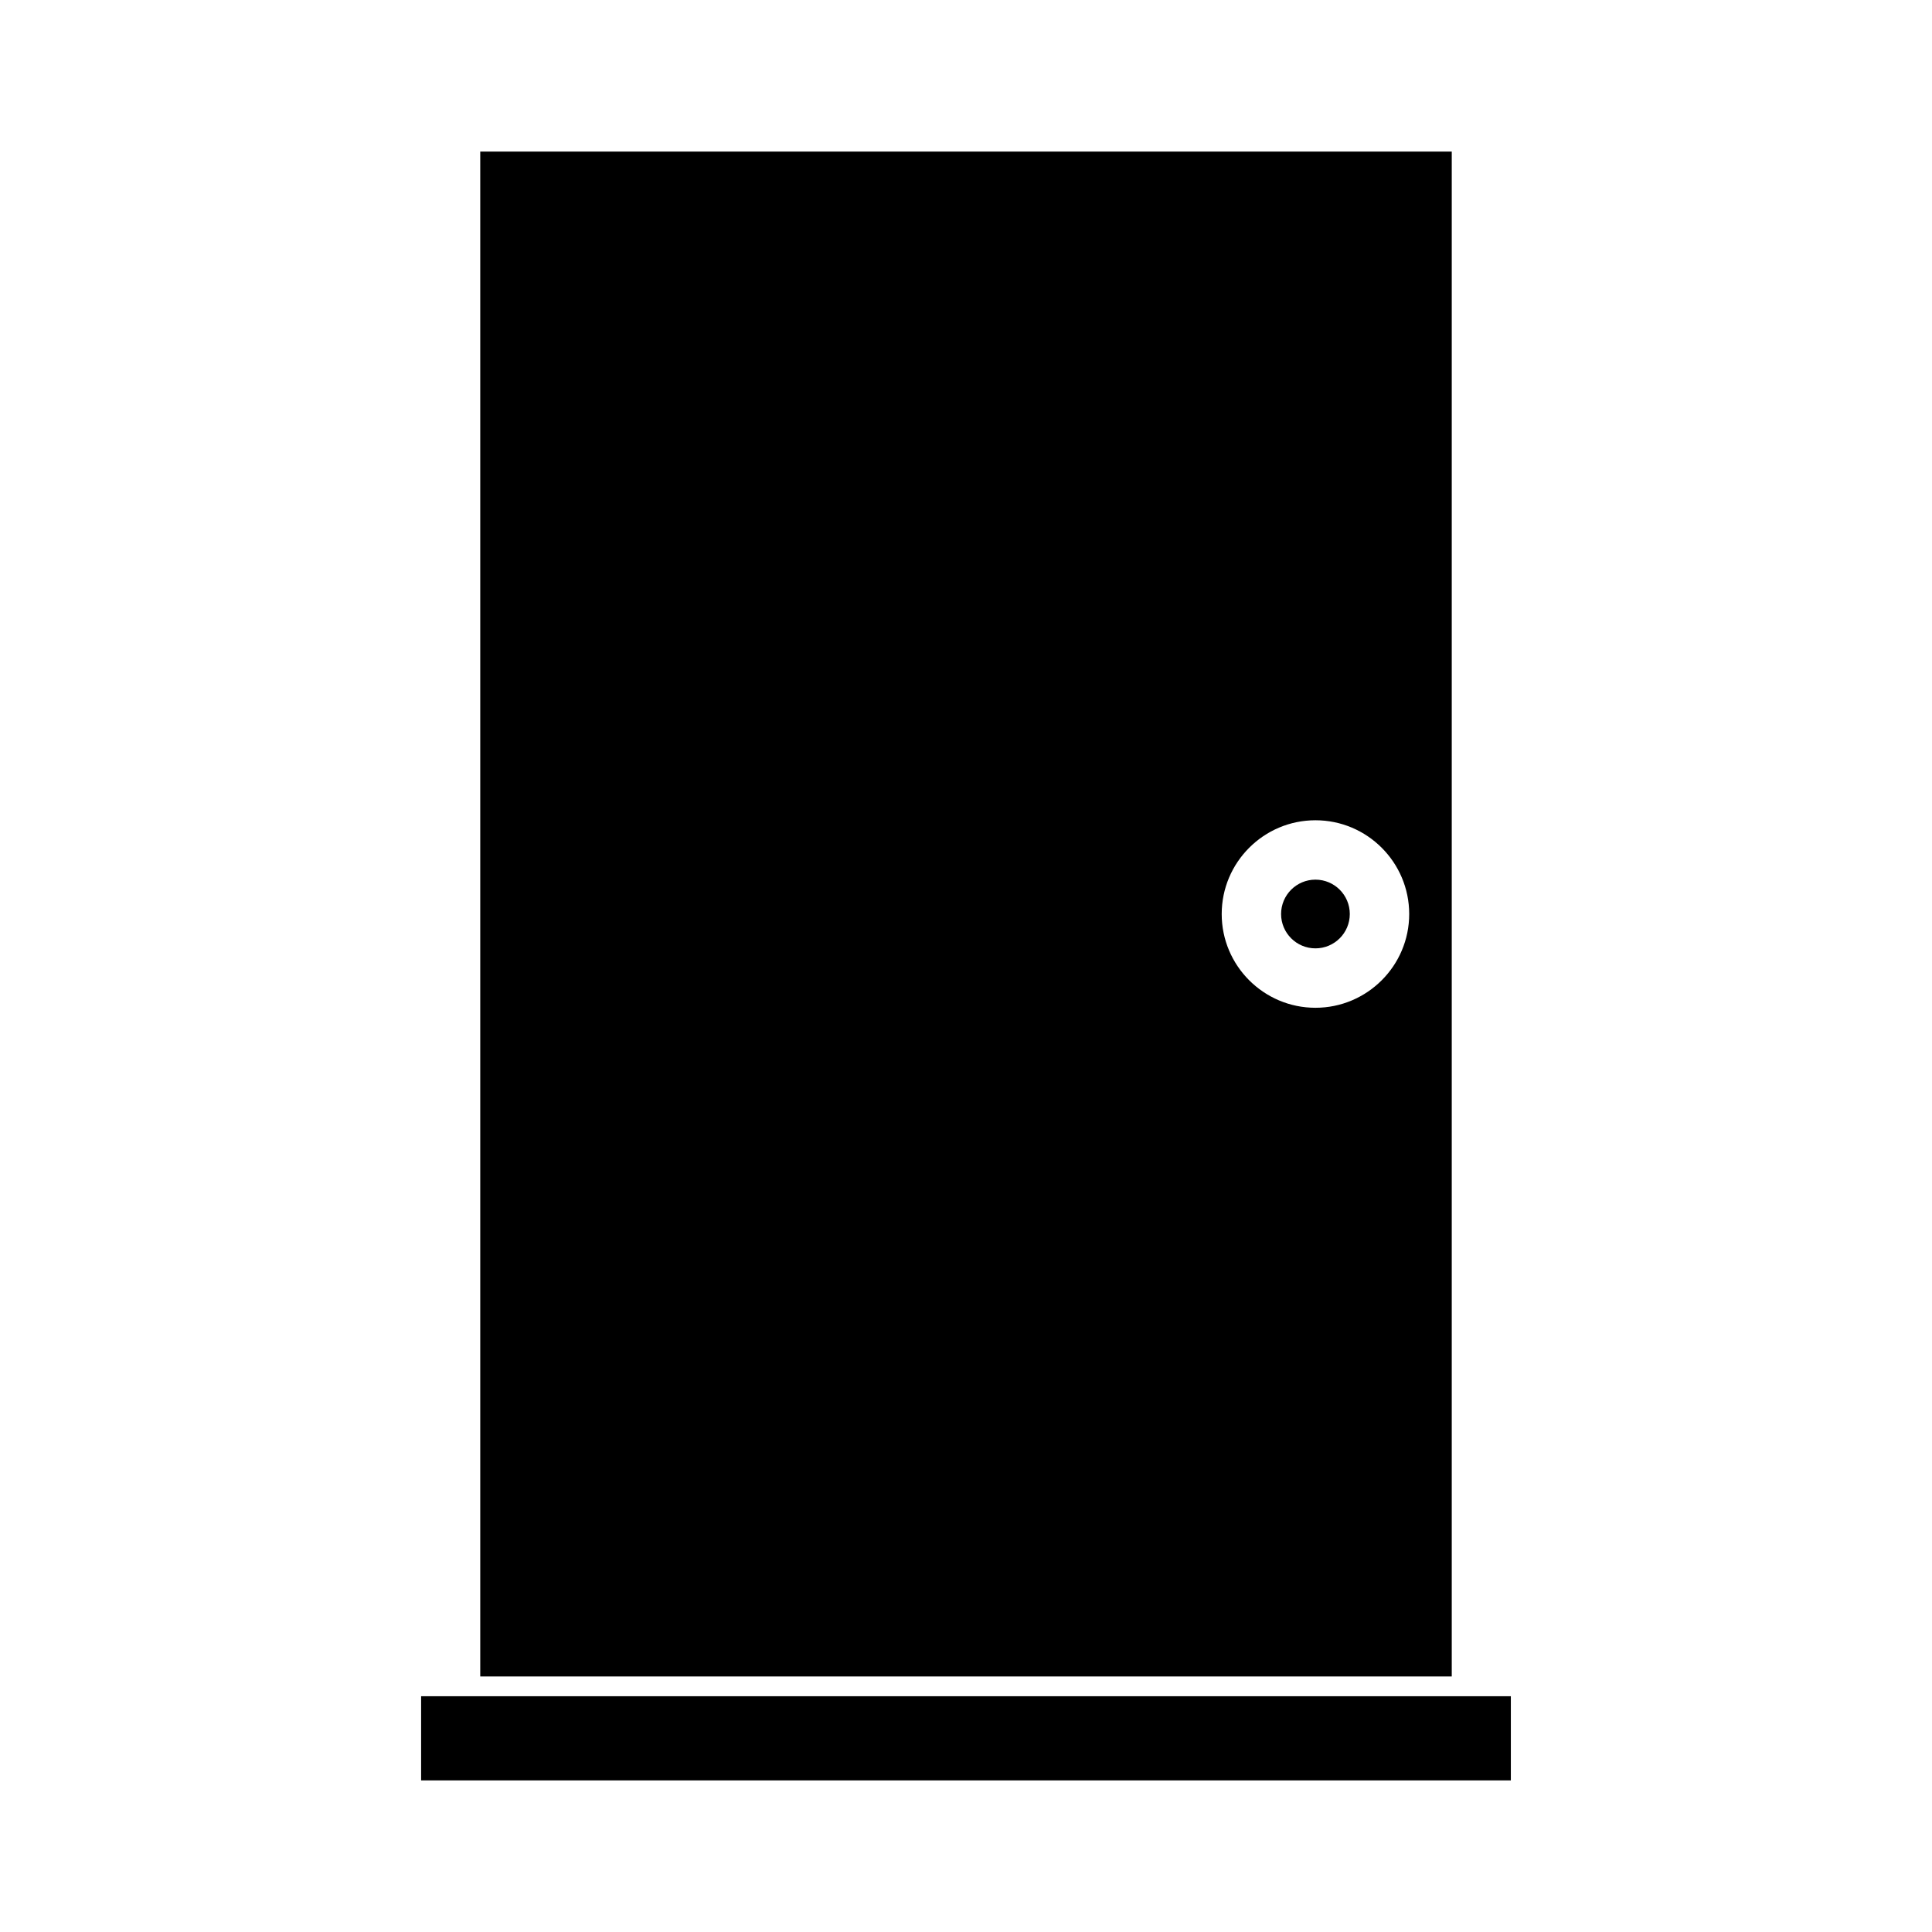
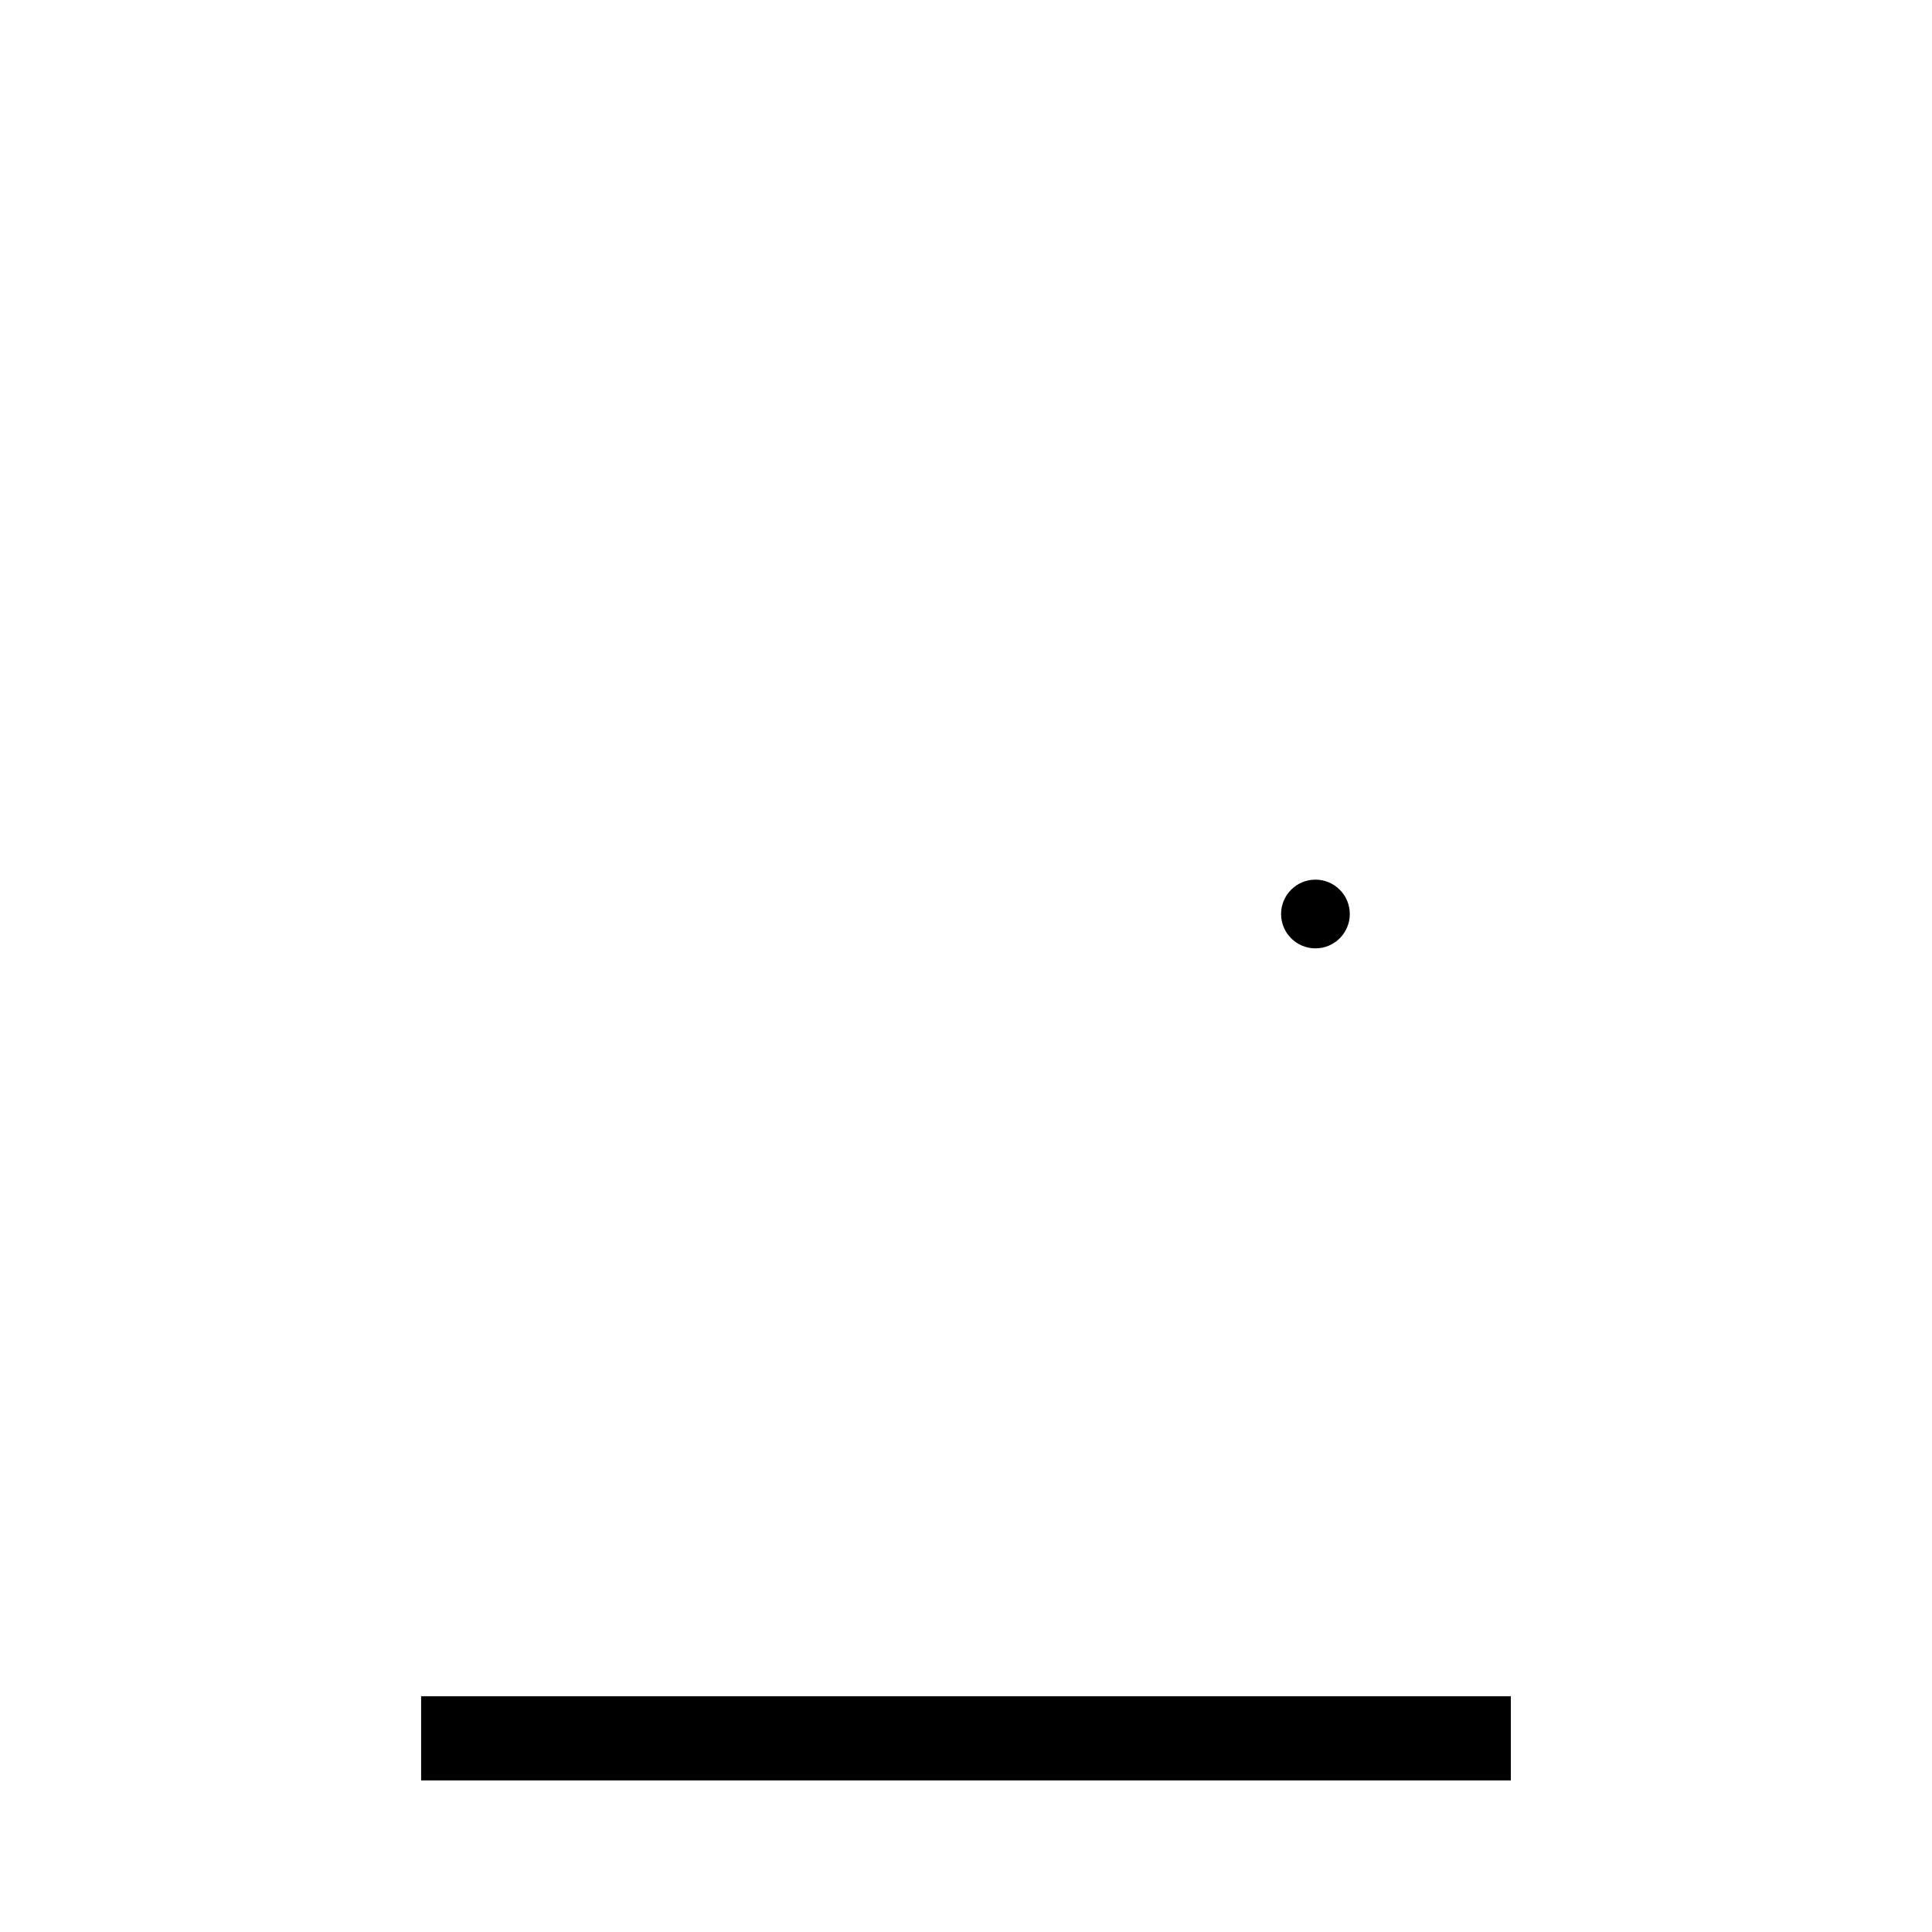
<svg xmlns="http://www.w3.org/2000/svg" fill="#000000" width="800px" height="800px" version="1.1" viewBox="144 144 512 512">
  <g>
-     <path d="m528.73 588.27v-404.1l-257.46 0.004v404.1h257.45zm-36.121-177.2c-13.703 0-24.848-11.152-24.844-24.844 0-13.703 11.148-24.848 24.844-24.848 13.699 0 24.844 11.148 24.844 24.848 0.004 13.691-11.141 24.844-24.844 24.844z" />
    <path d="m501.71 386.22c0 5.027-4.078 9.105-9.105 9.105-5.027 0-9.105-4.078-9.105-9.105s4.078-9.105 9.105-9.105c5.027 0 9.105 4.078 9.105 9.105" />
    <path d="m255.6 593.52h288.79v22.305h-288.79z" />
  </g>
</svg>